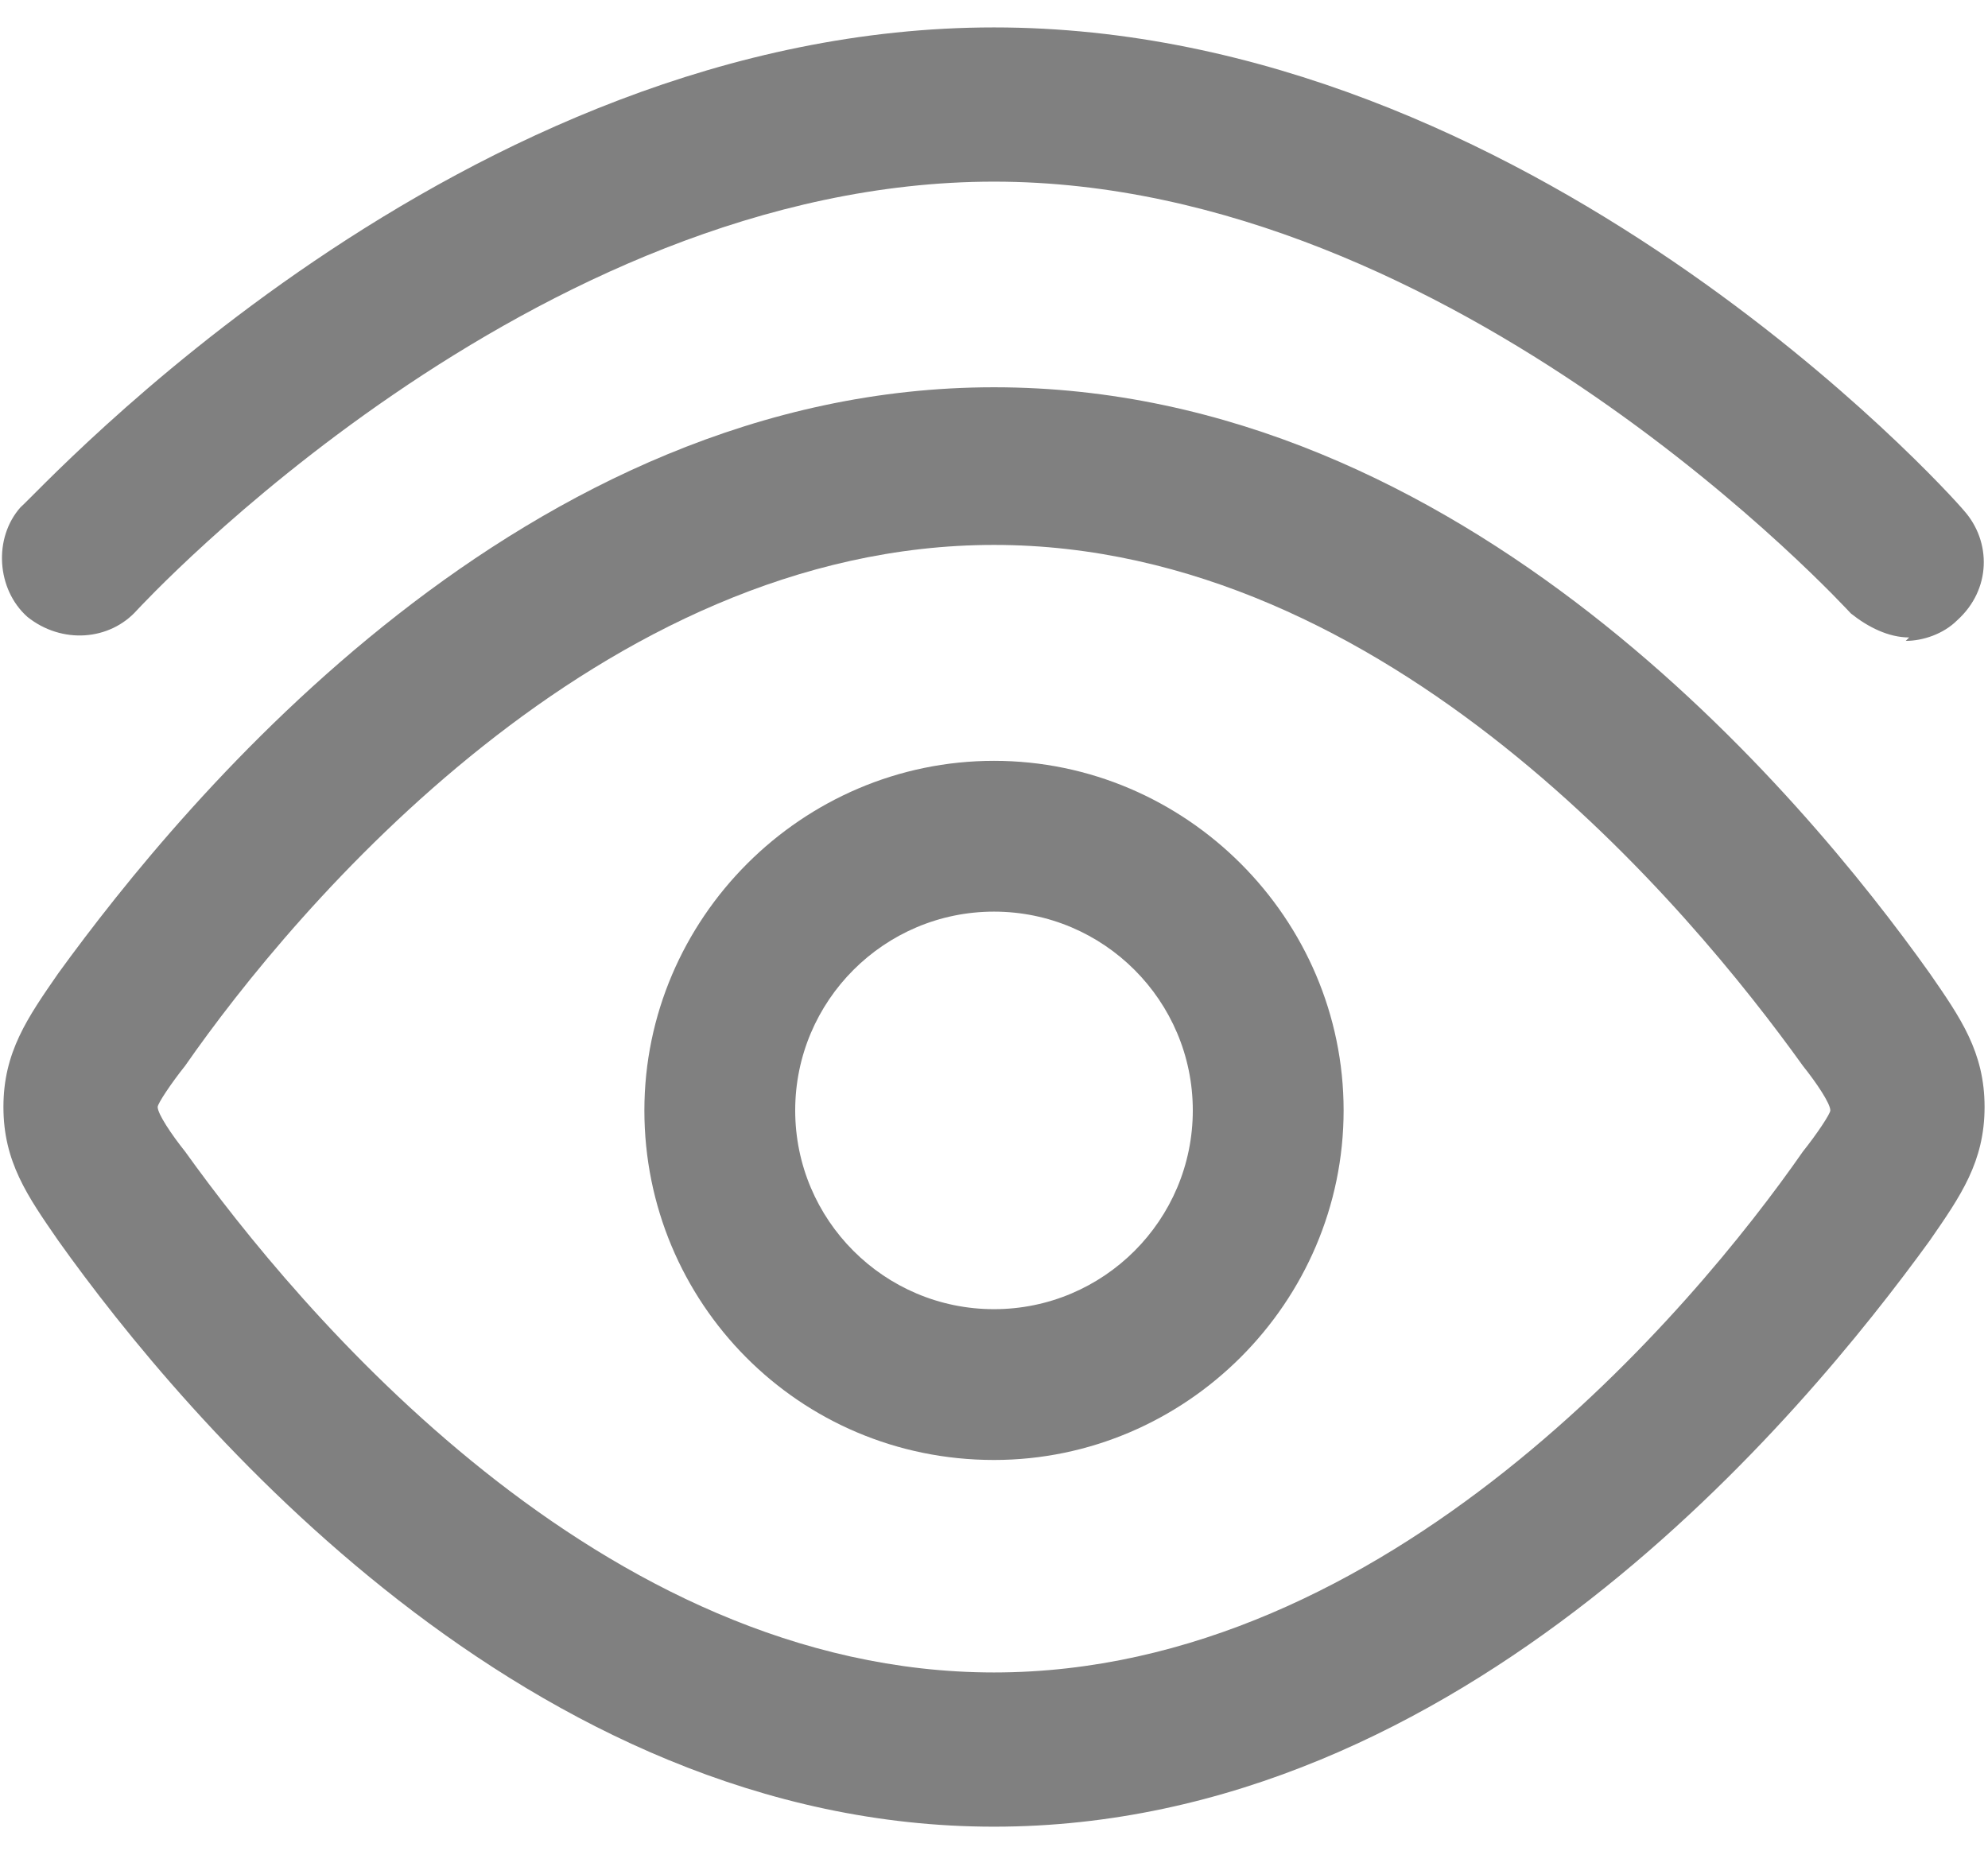
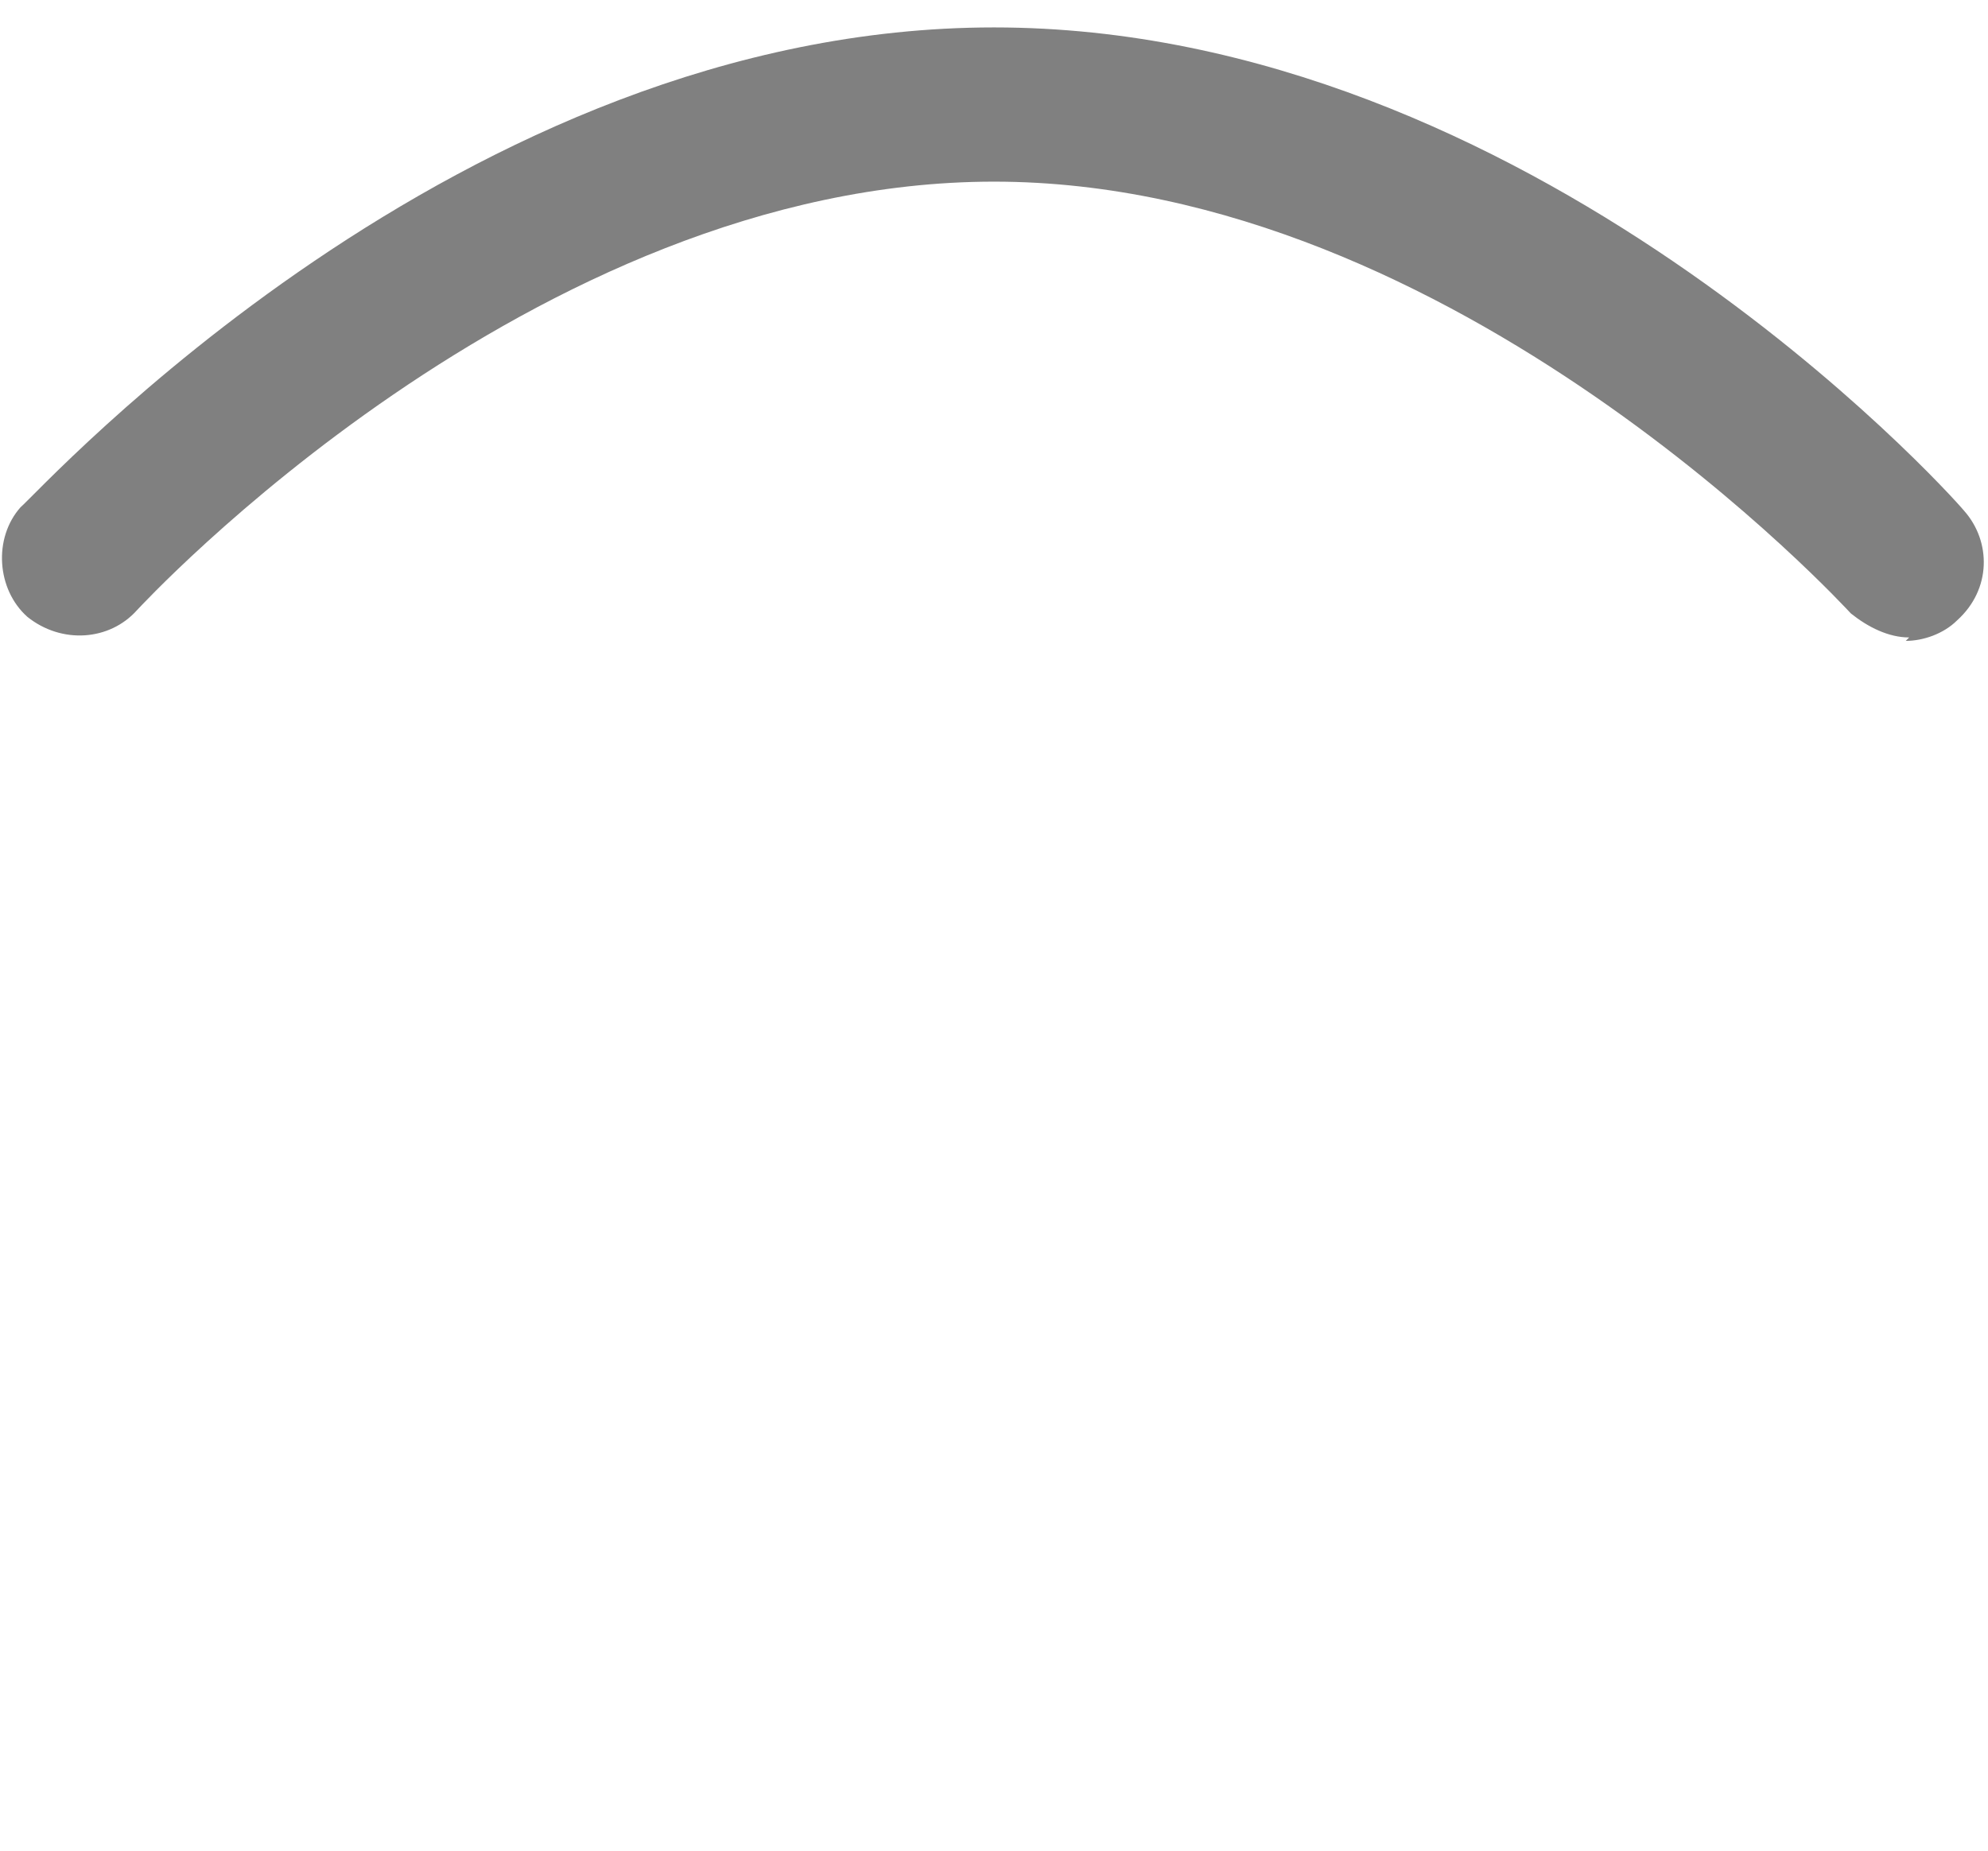
<svg xmlns="http://www.w3.org/2000/svg" id="Layer_1" viewBox="0 0 58 54">
  <path d="M55.7,18.6c-.6,0-1.2-.3-1.7-.7-.1-.1-11.5-12.6-25-12.6S4.1,17.7,4,17.8c-.8.9-2.2,1-3.2.2-.9-.8-1-2.3-.2-3.2C1.2,14.3,13.4.8,29,.8s27.8,13.5,28.3,14.1c.8.9.8,2.3-.2,3.2-.4.4-1,.6-1.5.6Z" fill="gray" />
-   <path d="M29,53.3c-13.6,0-23.6-11.9-27.3-17.1-.9-1.3-1.6-2.3-1.6-3.9s.7-2.6,1.6-3.9c3.7-5.1,13.6-17.1,27.3-17.1s23.6,11.9,27.3,17.1h0c.9,1.3,1.6,2.3,1.6,3.9s-.7,2.6-1.6,3.9c-3.7,5.1-13.6,17.1-27.3,17.1ZM29,15.9c-11.5,0-20.4,10.6-23.6,15.2-.4.5-.8,1.1-.8,1.2,0,.2.4.8.8,1.3,3.3,4.6,12.1,15.2,23.6,15.2s20.4-10.6,23.6-15.2c.4-.5.8-1.1.8-1.2,0-.2-.4-.8-.8-1.3-3.3-4.6-12.1-15.2-23.6-15.2Z" fill="gray" />
-   <path d="M29,42.6c-5.7,0-10.2-4.6-10.2-10.2s4.6-10.2,10.2-10.2,10.2,4.6,10.2,10.2-4.6,10.2-10.2,10.2ZM29,26.6c-3.2,0-5.8,2.6-5.8,5.8s2.6,5.8,5.8,5.8,5.8-2.6,5.8-5.8-2.6-5.8-5.8-5.8Z" fill="gray" />
</svg>